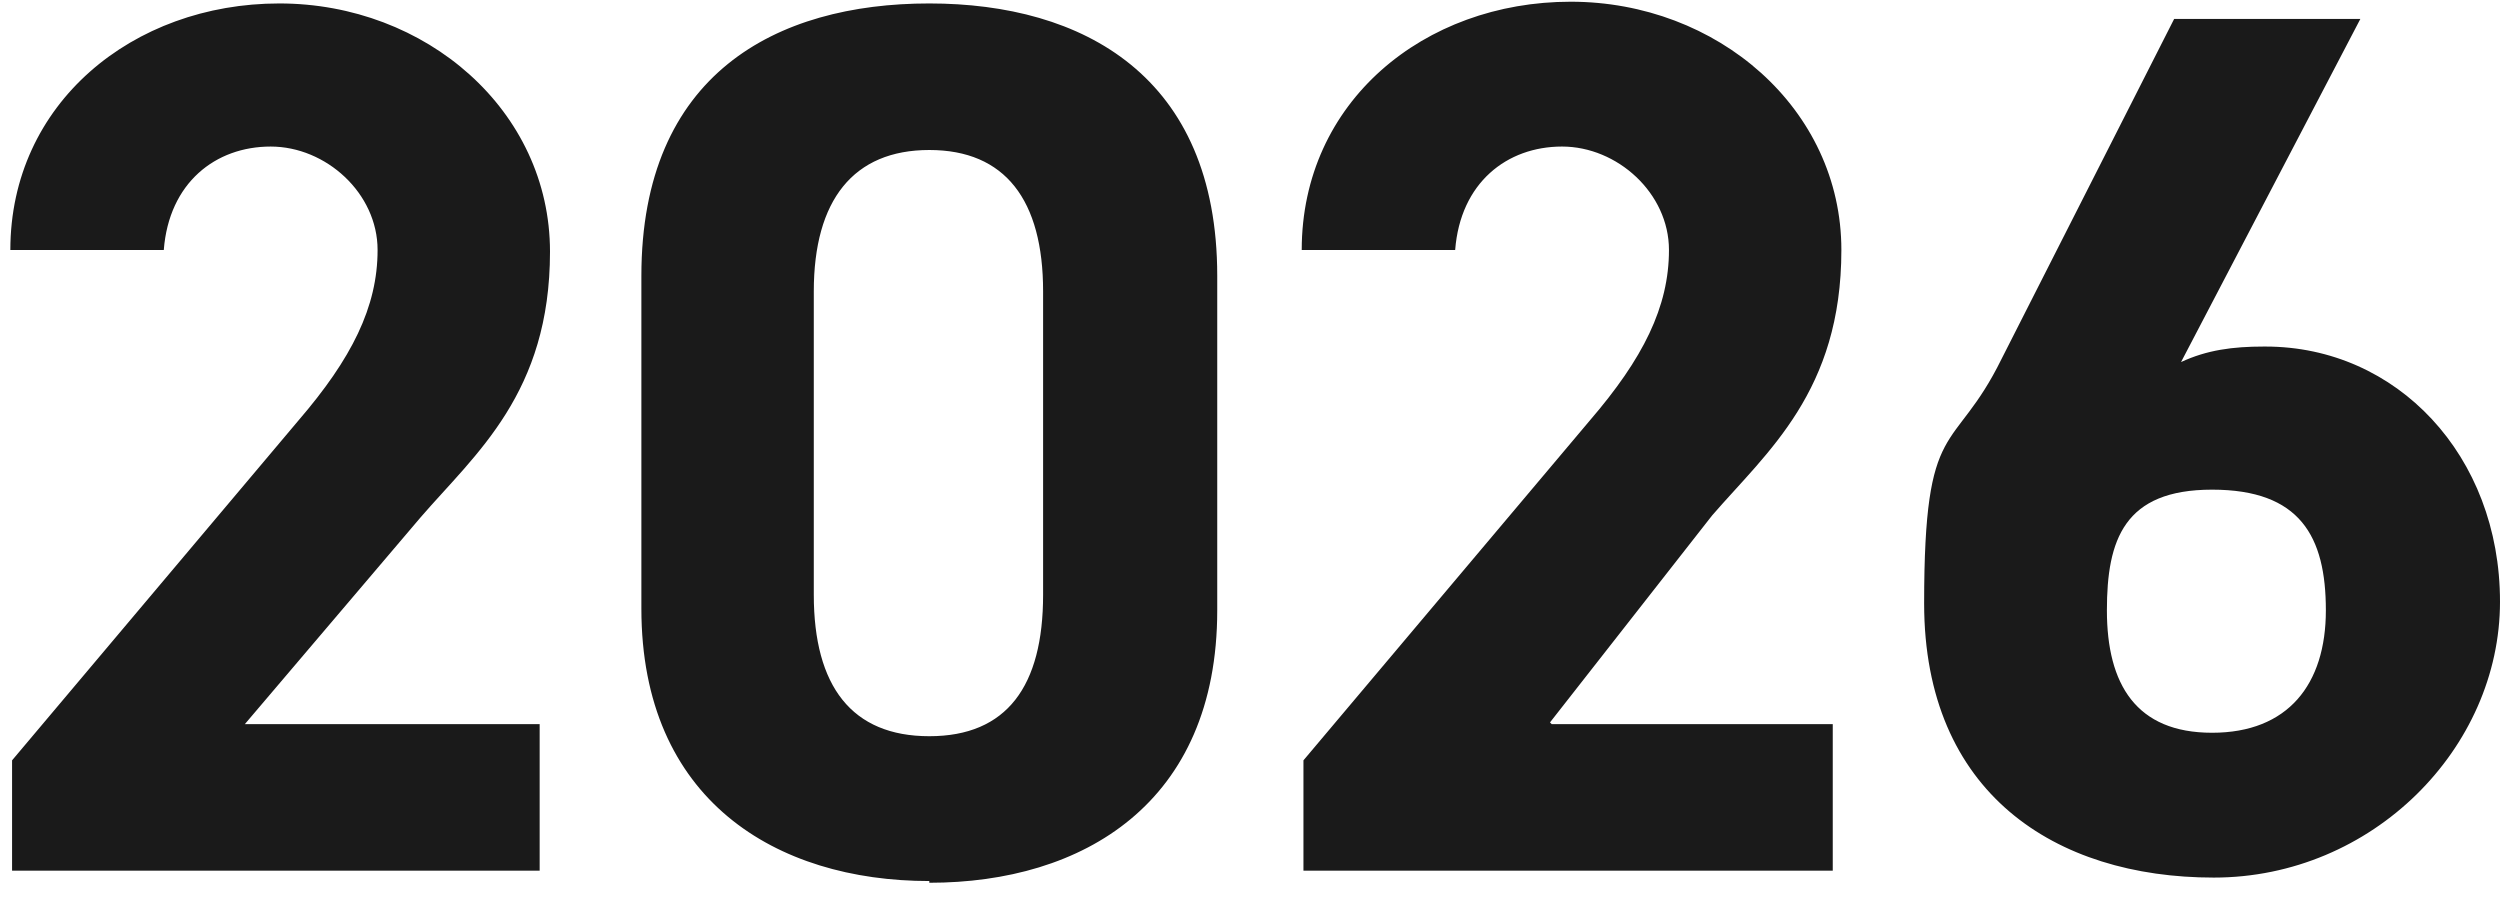
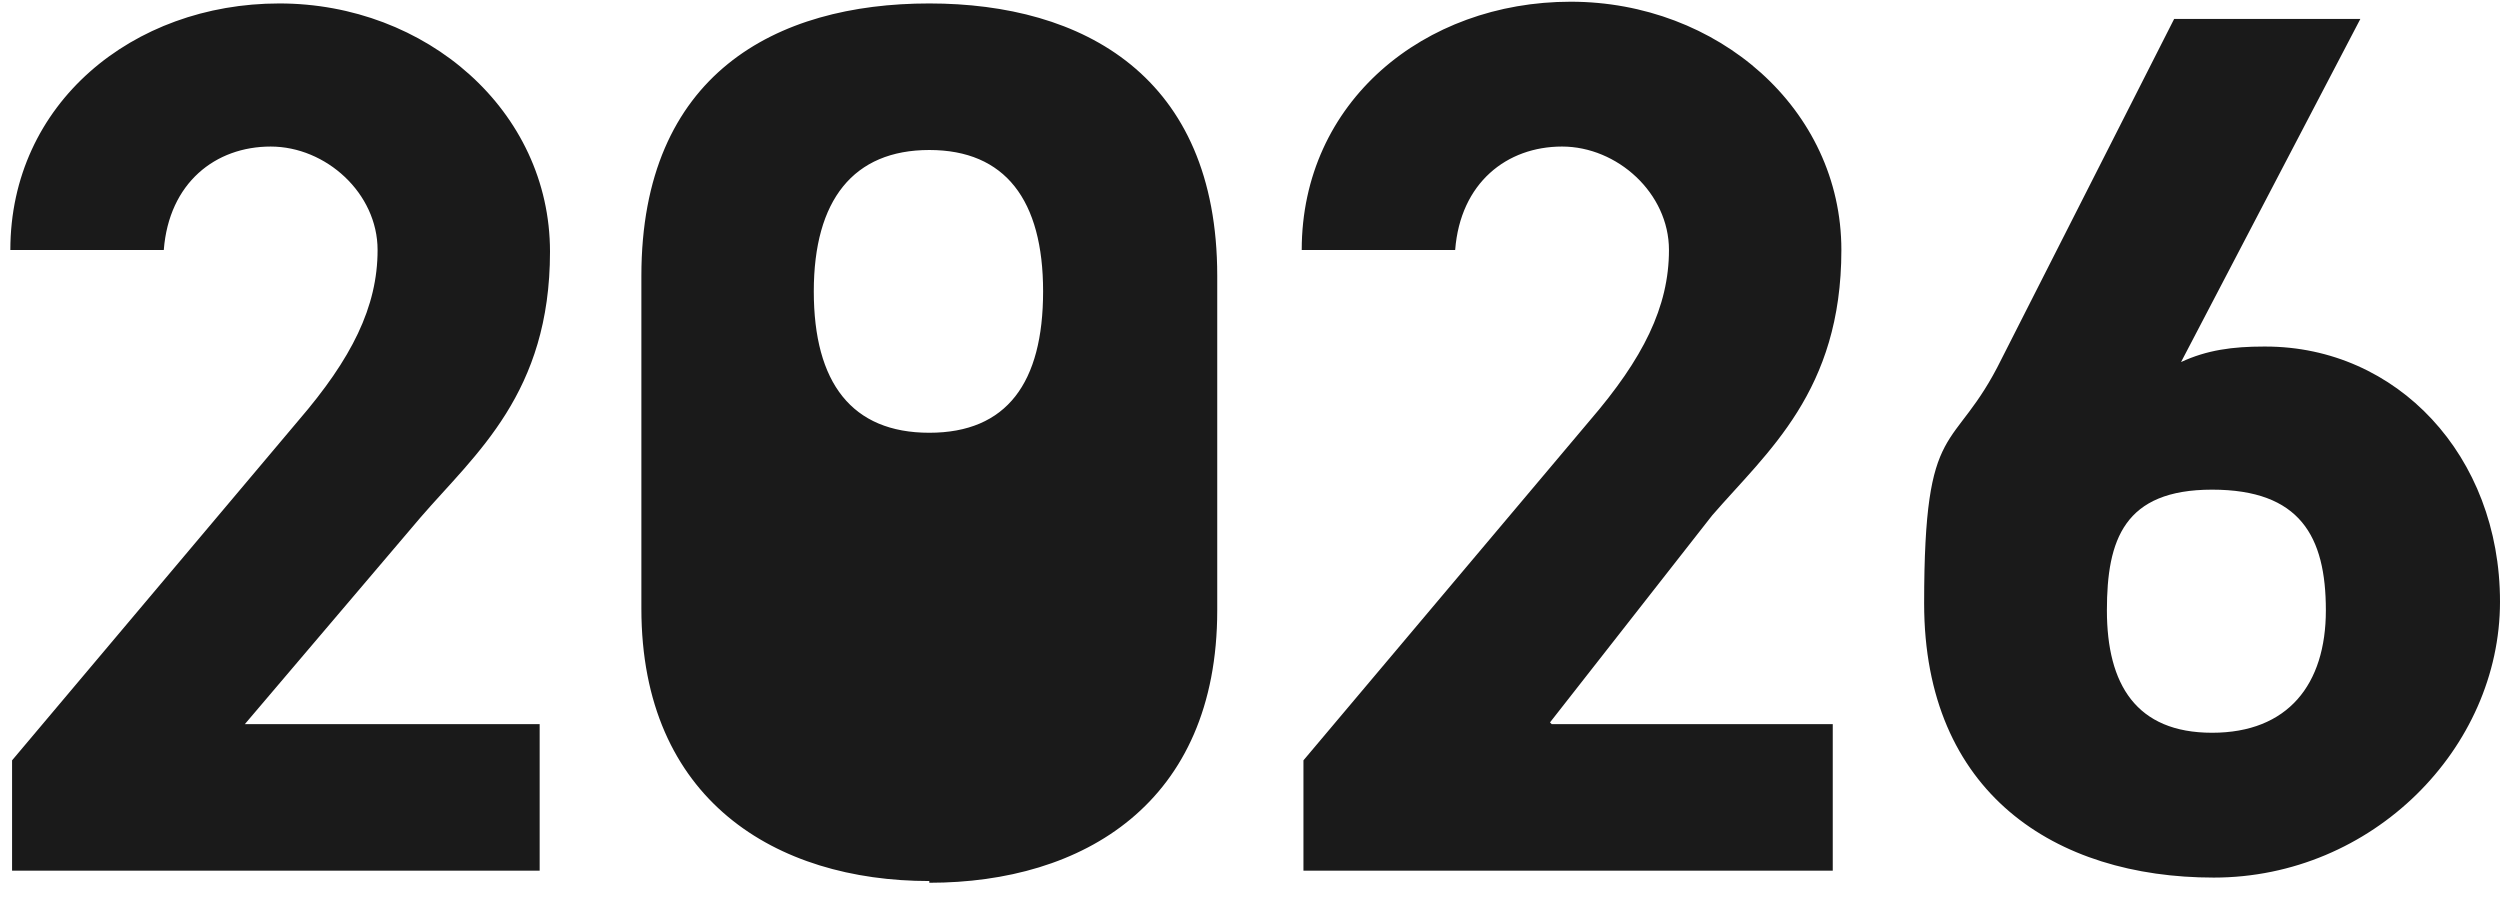
<svg xmlns="http://www.w3.org/2000/svg" width="145" height="52">
-   <path fill-rule="evenodd" fill="rgb(26, 26, 26)" d="M90,42h16.3v8.5h-30.7v-6.4l16.6-19.7c3.1-3.6,4.6-6.6,4.6-9.9s-3-6-6.2-6-5.9,2.1-6.2,6h-8.9c0-8.6,7.1-14.4,15.6-14.4s15.7,6.2,15.7,14.4-4.3,11.7-7.5,15.4c0,0-9.4,12-9.4,12ZM53.9,51.1c-8.9,0-16.7-4.7-16.7-15.8V16C37.2,4.3,45,.2,53.9.2s16.7,4.2,16.7,15.8v19.4c0,11.2-7.8,15.8-16.7,15.8ZM60.5,16.9c0-5.3-2.2-8.2-6.6-8.2s-6.7,2.9-6.7,8.2v17.6c0,5.3,2.2,8.2,6.7,8.2s6.6-2.9,6.6-8.2c0,0,0-17.6,0-17.6ZM14.2,42h17.1v8.5H.7v-6.4l16.6-19.7c3.1-3.6,4.6-6.6,4.6-9.9s-3-6-6.2-6-5.9,2.1-6.2,6H.6C.6,6,7.7.2,16.2.2s15.7,6.2,15.7,14.4-4.3,11.7-7.5,15.4c0,0-10.2,12-10.2,12ZM131.4,20.1c7.6,0,13.6,6.3,13.6,14.8s-7.4,16-16.6,16-16.8-4.9-16.8-15.9,1.7-8.5,4.5-14.2L126.1,1.1h10.8l-10.4,19.9c1.5-.7,3-.9,4.8-.9ZM122.2,35.4c0,4.3,1.7,7.1,6.1,7.1s6.6-2.8,6.6-7.1-1.5-7-6.6-7-6.1,2.9-6.1,7Z" />
+   <path fill-rule="evenodd" fill="rgb(26, 26, 26)" d="M90,42h16.3v8.5h-30.7v-6.4l16.6-19.7c3.1-3.6,4.6-6.6,4.6-9.9s-3-6-6.2-6-5.9,2.1-6.2,6h-8.9c0-8.6,7.1-14.4,15.6-14.4s15.7,6.2,15.7,14.4-4.3,11.7-7.5,15.4c0,0-9.4,12-9.4,12ZM53.9,51.1c-8.9,0-16.7-4.7-16.7-15.8V16C37.2,4.3,45,.2,53.9.2s16.7,4.2,16.7,15.8v19.4c0,11.2-7.8,15.8-16.7,15.8ZM60.5,16.9c0-5.3-2.2-8.2-6.6-8.2s-6.7,2.9-6.7,8.2c0,5.3,2.2,8.2,6.7,8.2s6.6-2.9,6.6-8.2c0,0,0-17.6,0-17.6ZM14.2,42h17.1v8.5H.7v-6.4l16.6-19.7c3.1-3.6,4.6-6.6,4.6-9.9s-3-6-6.2-6-5.9,2.1-6.2,6H.6C.6,6,7.7.2,16.2.2s15.7,6.2,15.7,14.4-4.3,11.7-7.5,15.4c0,0-10.2,12-10.2,12ZM131.4,20.1c7.6,0,13.6,6.3,13.6,14.8s-7.4,16-16.6,16-16.8-4.9-16.8-15.9,1.7-8.5,4.5-14.2L126.1,1.1h10.8l-10.4,19.9c1.5-.7,3-.9,4.8-.9ZM122.2,35.4c0,4.3,1.7,7.1,6.1,7.1s6.6-2.8,6.6-7.1-1.5-7-6.6-7-6.1,2.9-6.1,7Z" />
</svg>